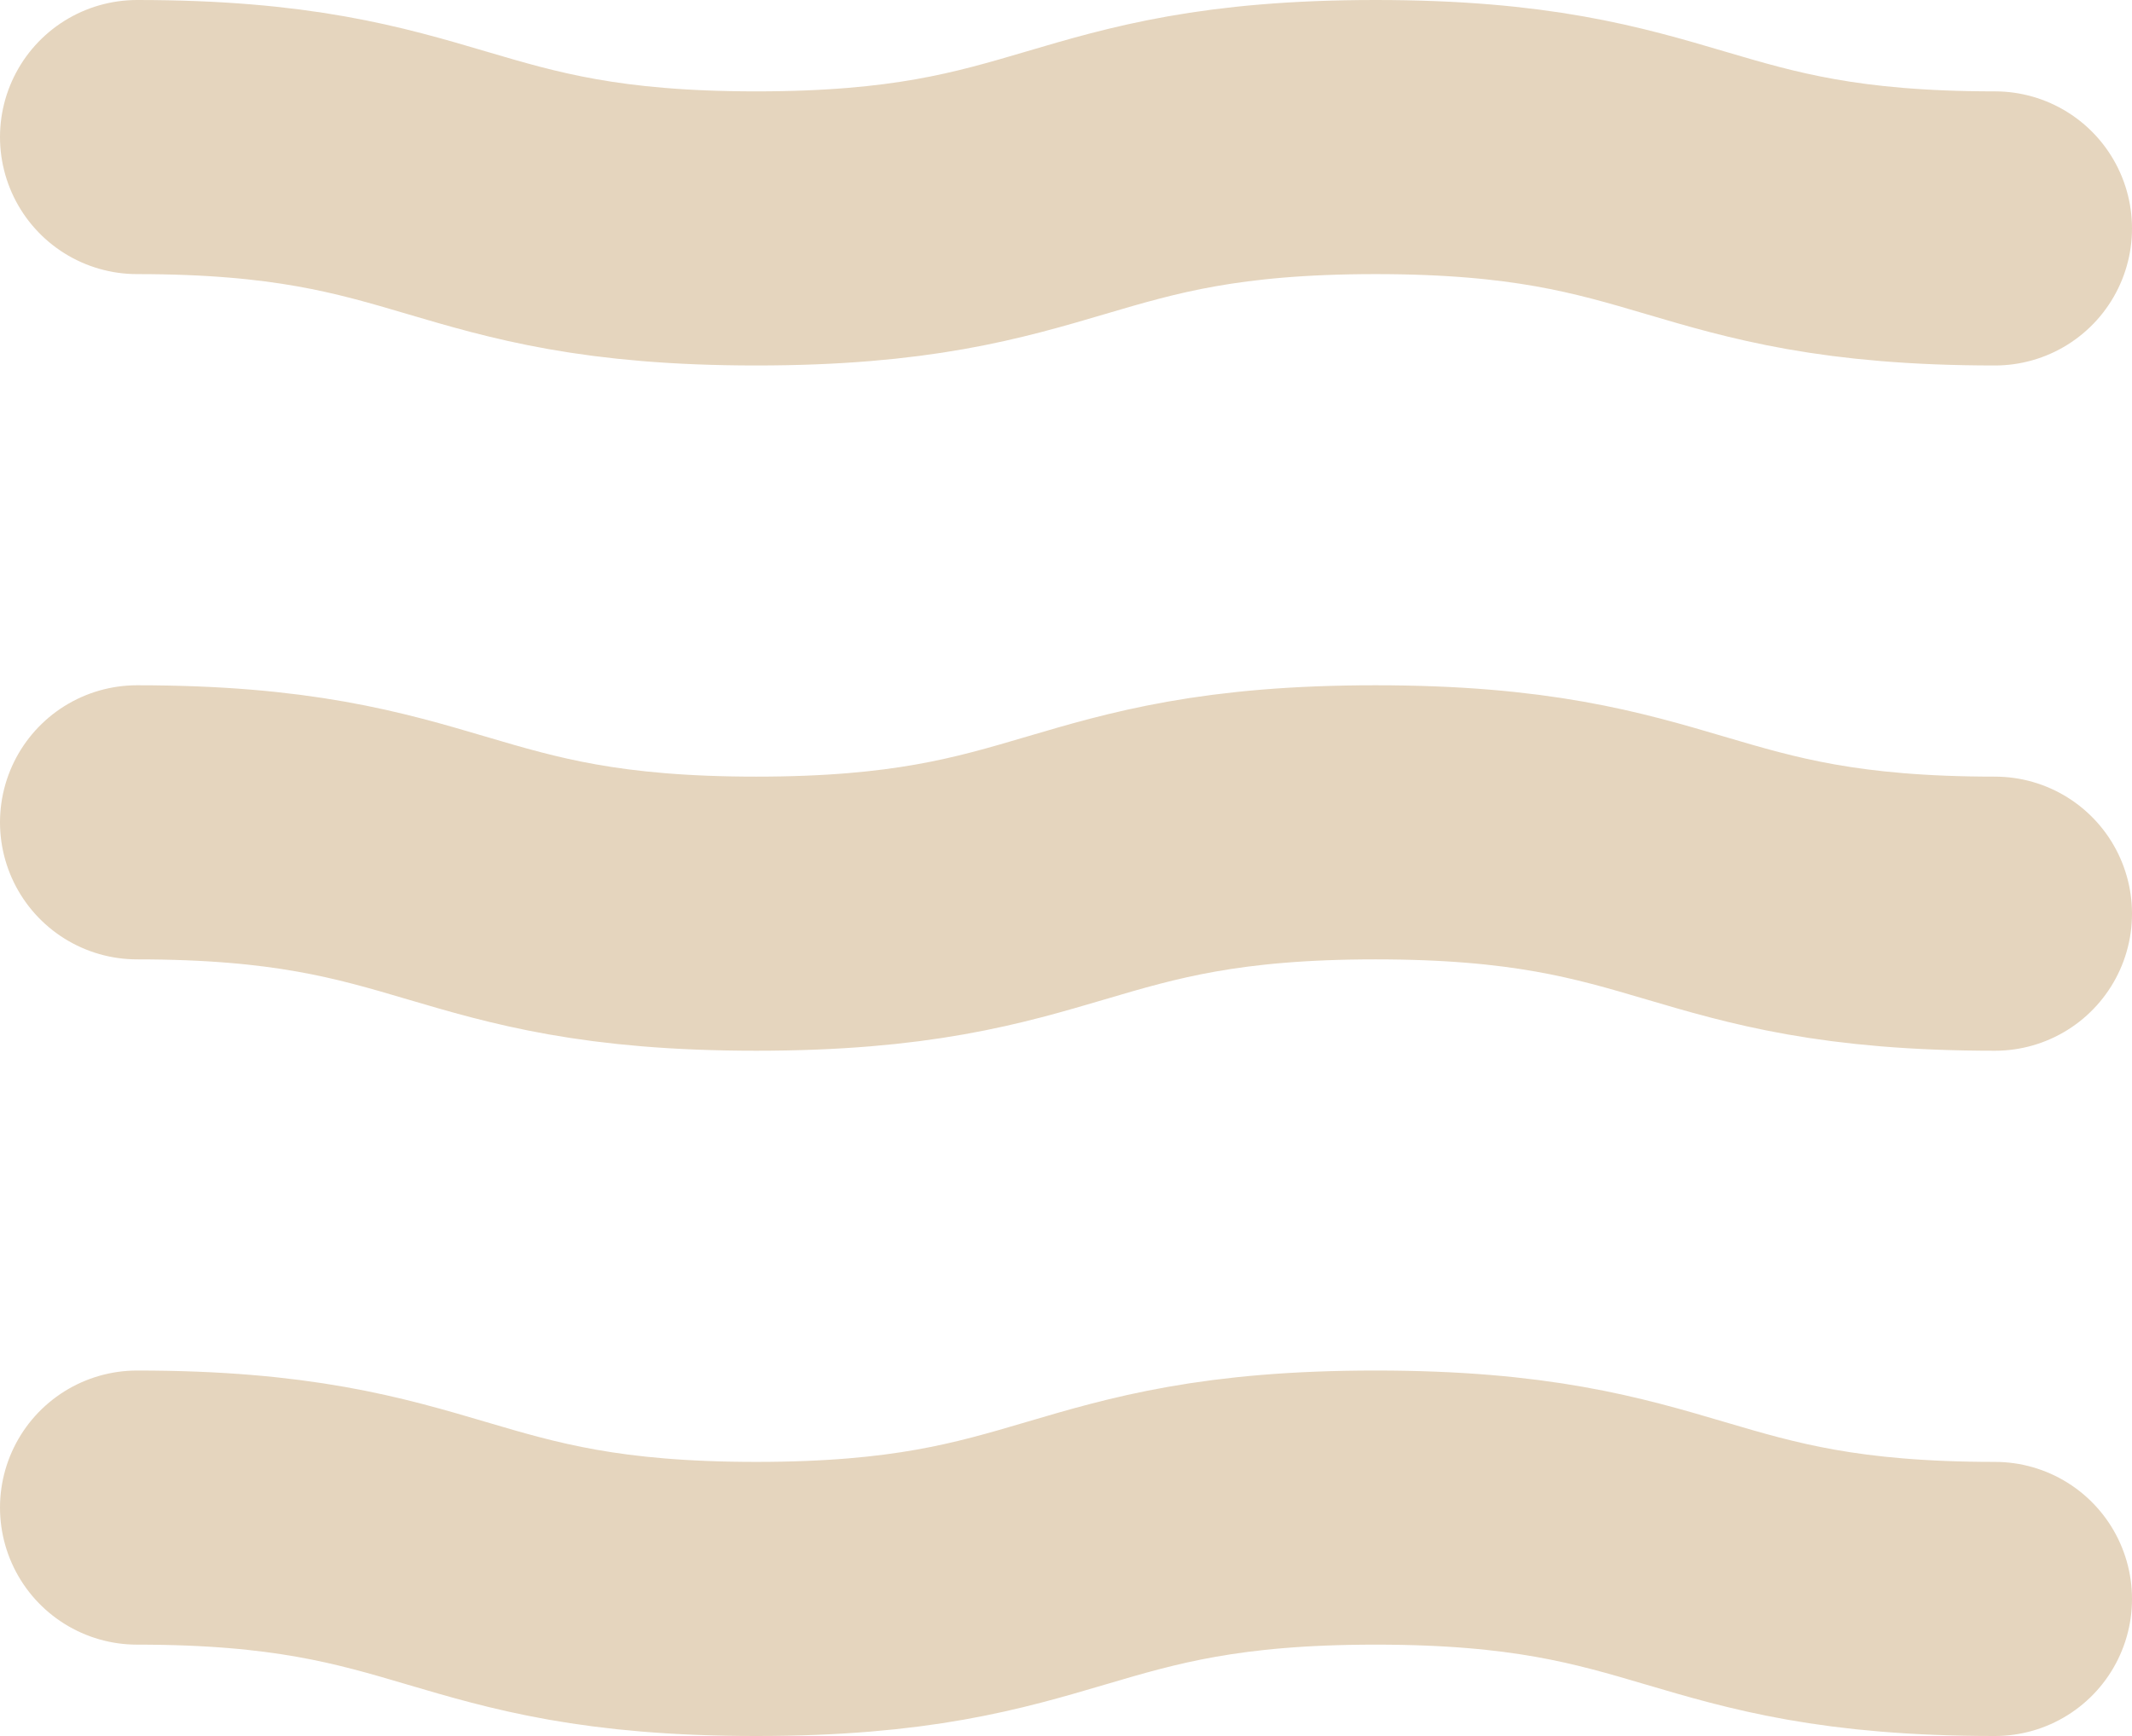
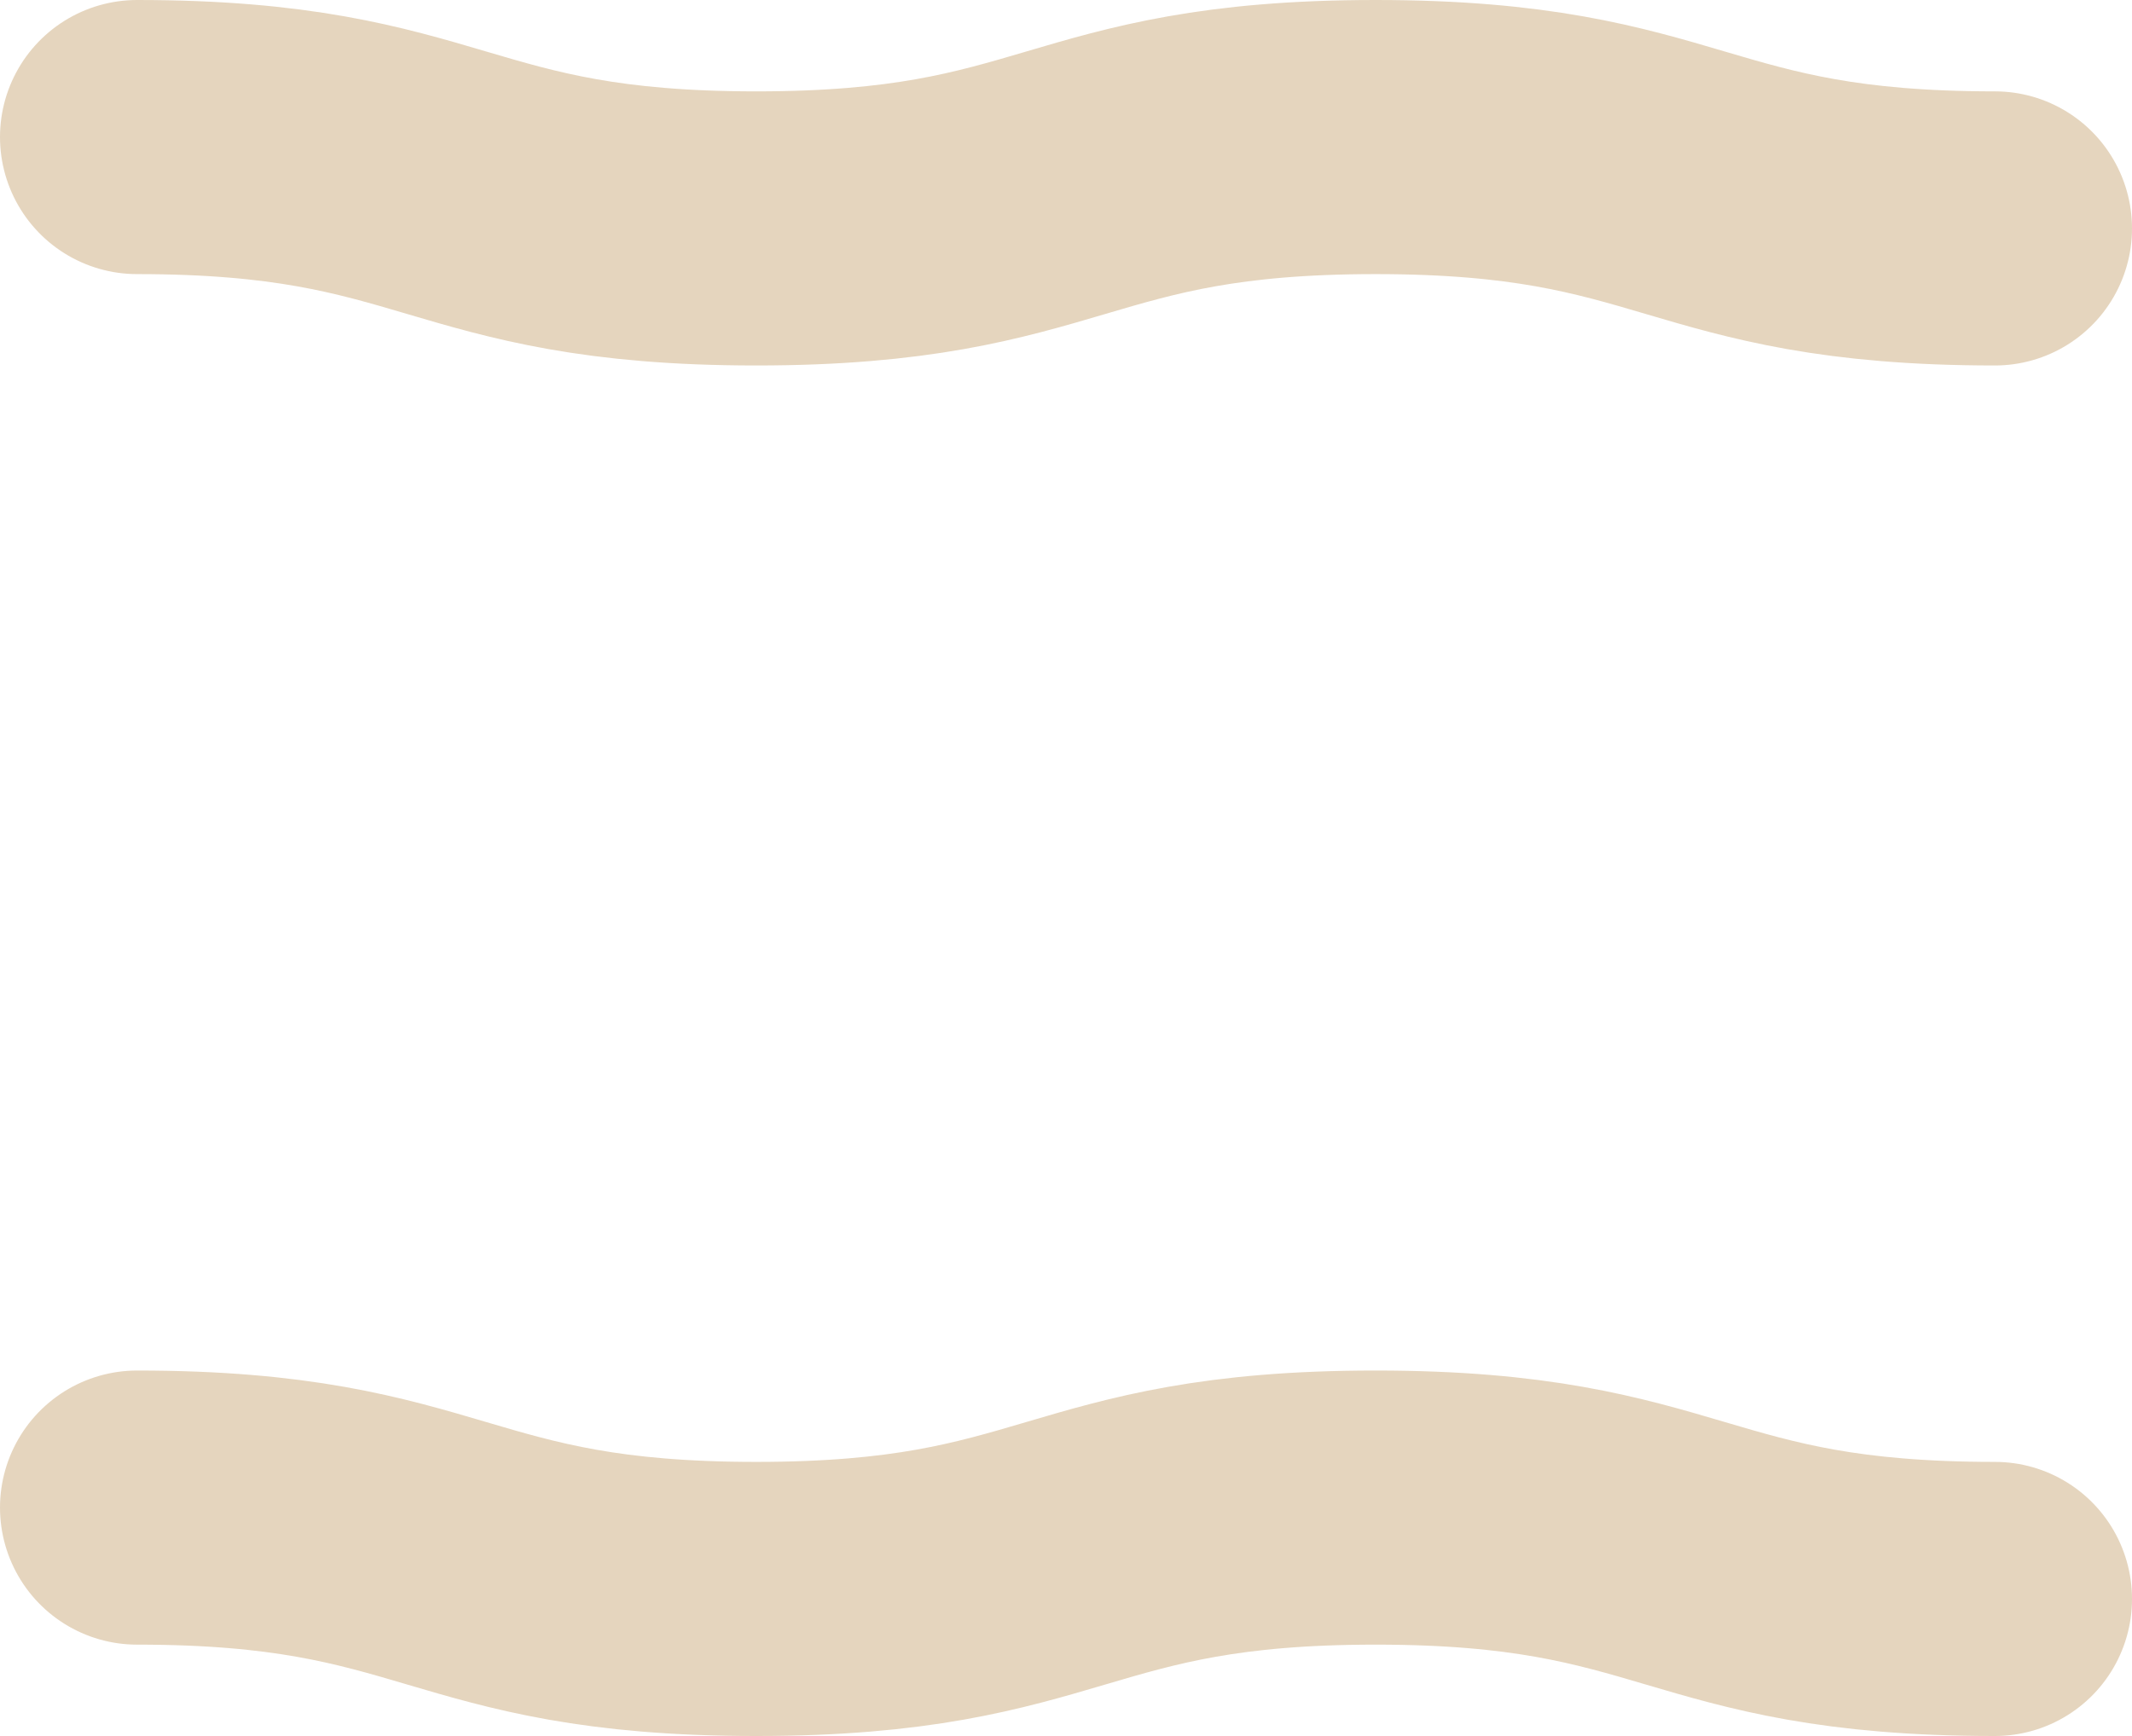
<svg xmlns="http://www.w3.org/2000/svg" id="Layer_2" viewBox="0 0 93.32 76">
  <defs>
    <style>.cls-1{fill:none;stroke:#e5d5be;stroke-linecap:round;stroke-miterlimit:10;stroke-width:12px;}</style>
  </defs>
  <g id="Layer_1-2">
    <path class="cls-1" d="M6,6c13.55,0,13.55,4,27.1,4s13.55-4,27.11-4,13.55,4,27.11,4" />
-     <path class="cls-1" d="M6,36c13.55,0,13.55,4,27.1,4s13.55-4,27.11-4,13.55,4,27.11,4" />
    <path class="cls-1" d="M6,66c13.55,0,13.55,4,27.1,4s13.55-4,27.11-4,13.55,4,27.11,4" />
  </g>
</svg>